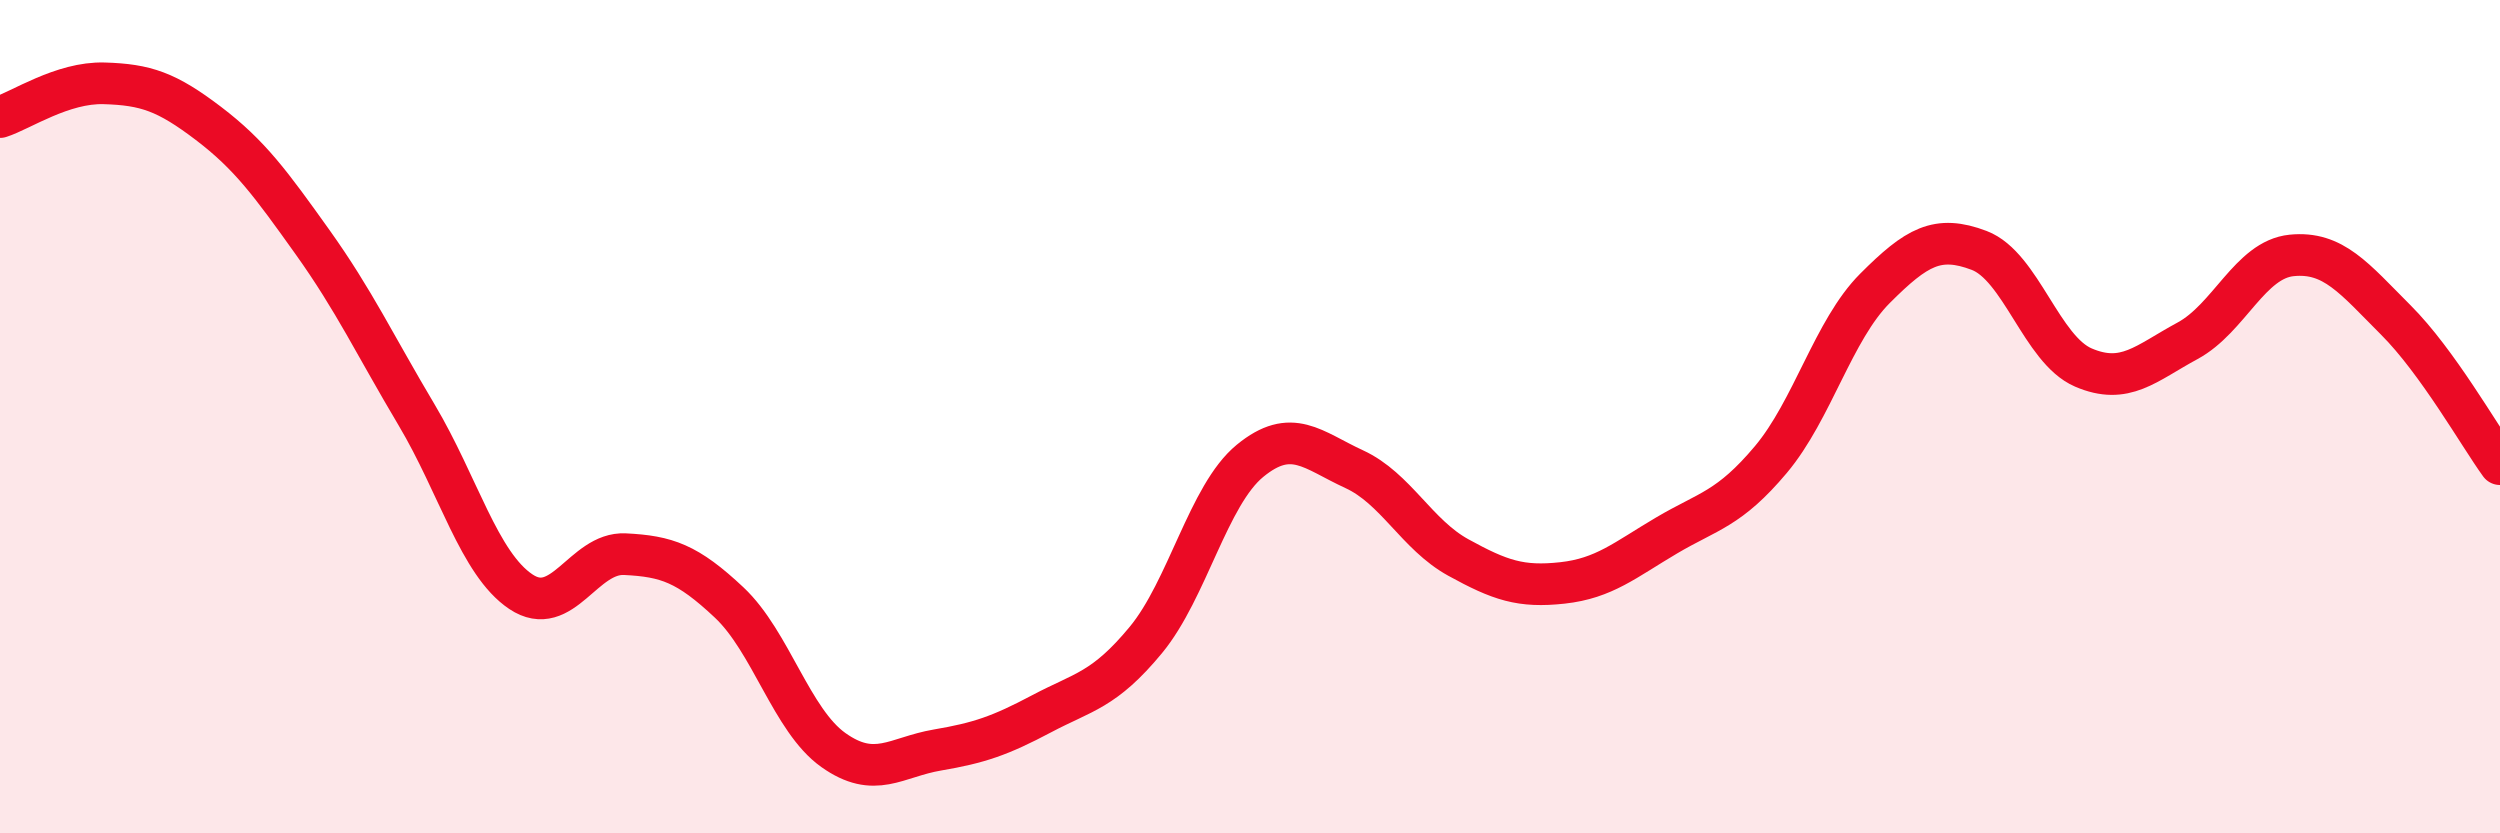
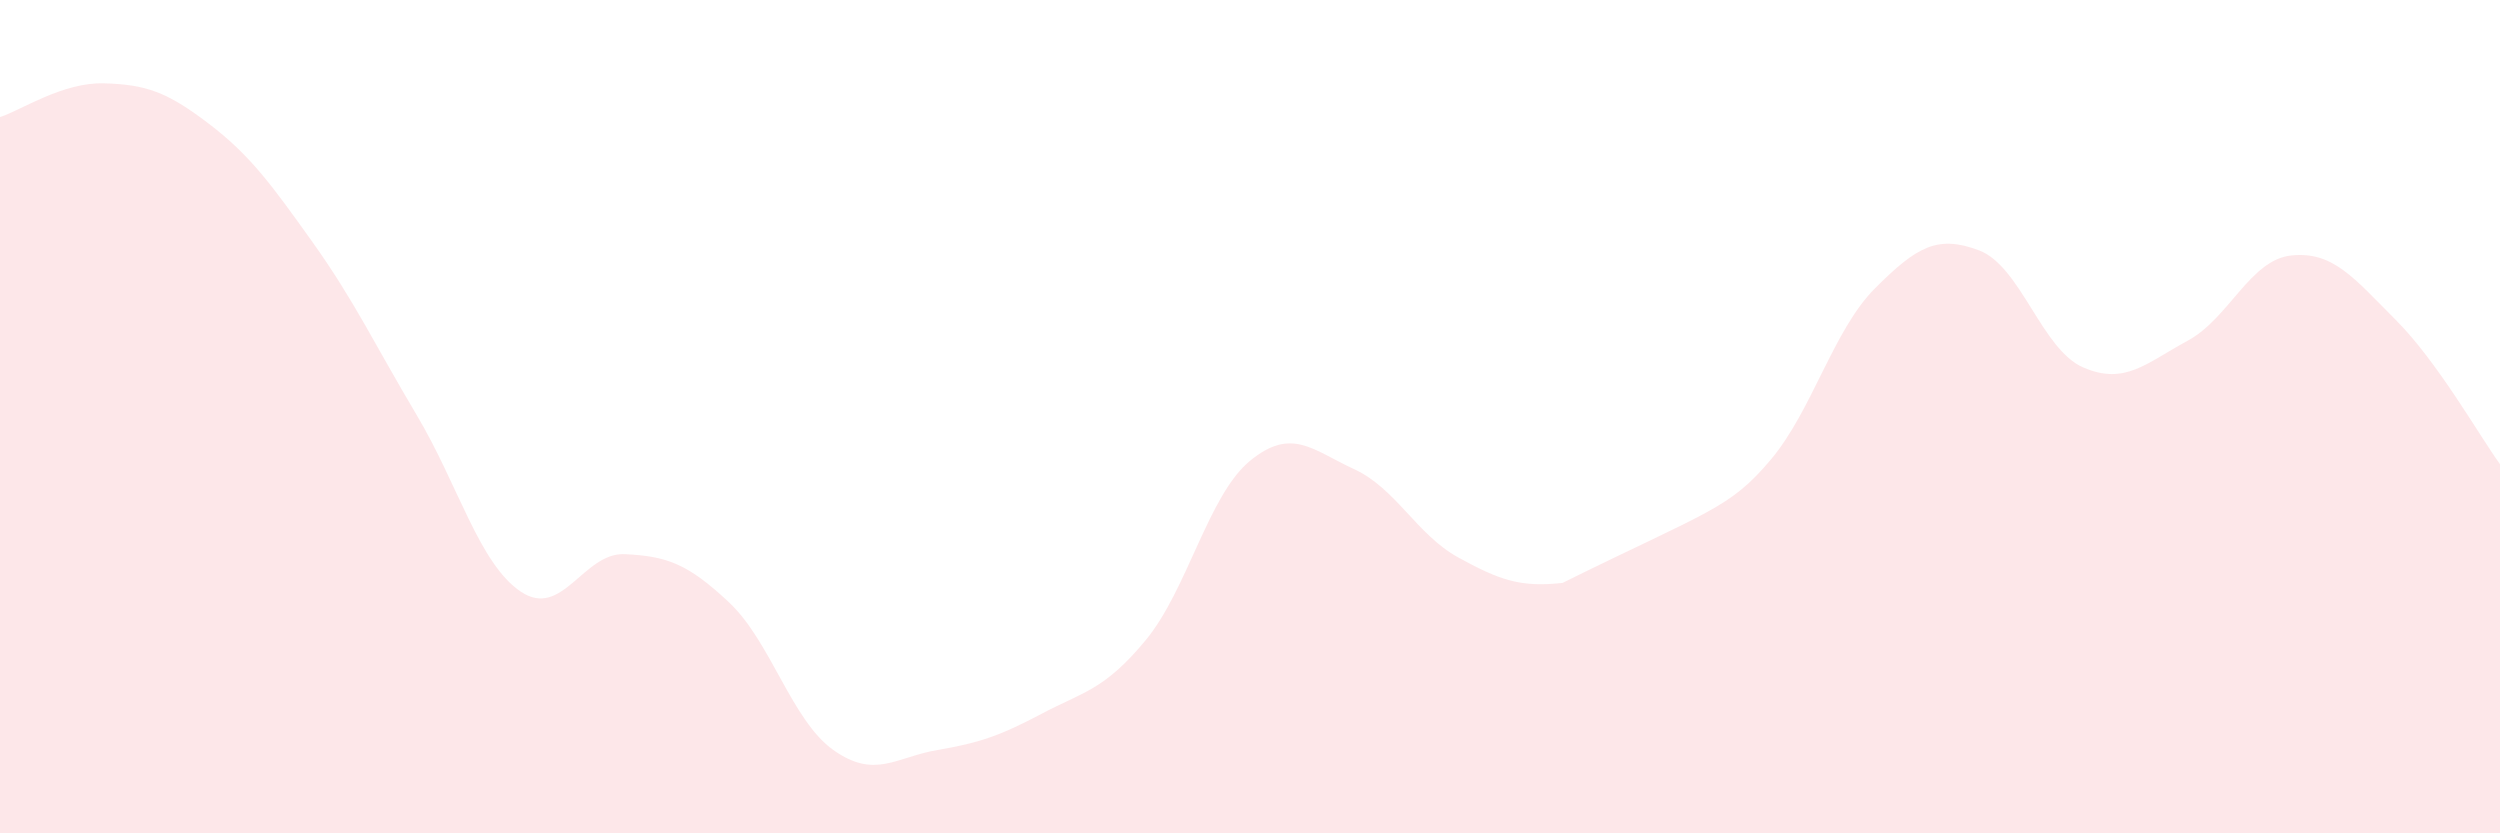
<svg xmlns="http://www.w3.org/2000/svg" width="60" height="20" viewBox="0 0 60 20">
-   <path d="M 0,2.81 C 0.5,2.65 1.5,1.97 2.5,2 C 3.5,2.03 4,2.2 5,2.96 C 6,3.72 6.5,4.41 7.5,5.81 C 8.5,7.21 9,8.28 10,9.96 C 11,11.64 11.5,13.53 12.5,14.2 C 13.5,14.87 14,13.25 15,13.3 C 16,13.35 16.5,13.52 17.5,14.46 C 18.5,15.4 19,17.29 20,18 C 21,18.71 21.5,18.17 22.5,18 C 23.5,17.83 24,17.66 25,17.13 C 26,16.6 26.5,16.57 27.5,15.36 C 28.5,14.15 29,11.88 30,11.06 C 31,10.24 31.5,10.8 32.5,11.26 C 33.5,11.72 34,12.83 35,13.38 C 36,13.93 36.5,14.1 37.5,13.99 C 38.5,13.88 39,13.44 40,12.85 C 41,12.26 41.5,12.22 42.5,11.03 C 43.5,9.84 44,7.92 45,6.92 C 46,5.92 46.5,5.63 47.5,6.01 C 48.5,6.39 49,8.39 50,8.82 C 51,9.25 51.5,8.72 52.5,8.18 C 53.5,7.64 54,6.23 55,6.13 C 56,6.03 56.5,6.68 57.5,7.68 C 58.5,8.68 59.5,10.45 60,11.14L60 20L0 20Z" fill="#EB0A25" opacity="0.1" stroke-linecap="round" stroke-linejoin="round" />
-   <path d="M 0,2.81 C 0.5,2.65 1.5,1.97 2.5,2 C 3.5,2.03 4,2.2 5,2.96 C 6,3.72 6.5,4.41 7.5,5.81 C 8.5,7.21 9,8.28 10,9.96 C 11,11.64 11.5,13.53 12.5,14.2 C 13.5,14.87 14,13.25 15,13.3 C 16,13.35 16.5,13.52 17.5,14.46 C 18.5,15.4 19,17.29 20,18 C 21,18.71 21.5,18.17 22.5,18 C 23.5,17.83 24,17.66 25,17.13 C 26,16.6 26.5,16.57 27.5,15.36 C 28.5,14.15 29,11.88 30,11.06 C 31,10.24 31.5,10.8 32.5,11.26 C 33.5,11.72 34,12.83 35,13.38 C 36,13.93 36.5,14.1 37.5,13.99 C 38.5,13.88 39,13.44 40,12.85 C 41,12.26 41.5,12.22 42.5,11.03 C 43.5,9.84 44,7.92 45,6.92 C 46,5.92 46.5,5.63 47.5,6.01 C 48.5,6.39 49,8.39 50,8.82 C 51,9.25 51.5,8.72 52.5,8.18 C 53.5,7.64 54,6.23 55,6.13 C 56,6.03 56.5,6.68 57.5,7.68 C 58.5,8.68 59.5,10.45 60,11.14" stroke="#EB0A25" stroke-width="1" fill="none" stroke-linecap="round" stroke-linejoin="round" />
+   <path d="M 0,2.81 C 0.5,2.65 1.5,1.97 2.5,2 C 3.5,2.03 4,2.2 5,2.96 C 6,3.72 6.5,4.41 7.5,5.81 C 8.5,7.21 9,8.28 10,9.96 C 11,11.64 11.5,13.53 12.5,14.2 C 13.5,14.87 14,13.25 15,13.3 C 16,13.35 16.5,13.52 17.5,14.46 C 18.5,15.4 19,17.29 20,18 C 21,18.71 21.5,18.17 22.5,18 C 23.5,17.83 24,17.66 25,17.13 C 26,16.6 26.5,16.57 27.5,15.36 C 28.5,14.15 29,11.88 30,11.06 C 31,10.24 31.5,10.8 32.5,11.26 C 33.5,11.72 34,12.83 35,13.38 C 36,13.93 36.5,14.1 37.5,13.99 C 41,12.26 41.5,12.22 42.5,11.03 C 43.5,9.84 44,7.92 45,6.92 C 46,5.92 46.5,5.63 47.5,6.01 C 48.5,6.39 49,8.39 50,8.82 C 51,9.25 51.5,8.72 52.5,8.18 C 53.5,7.64 54,6.23 55,6.13 C 56,6.03 56.5,6.68 57.5,7.68 C 58.5,8.68 59.5,10.45 60,11.14L60 20L0 20Z" fill="#EB0A25" opacity="0.1" stroke-linecap="round" stroke-linejoin="round" />
</svg>